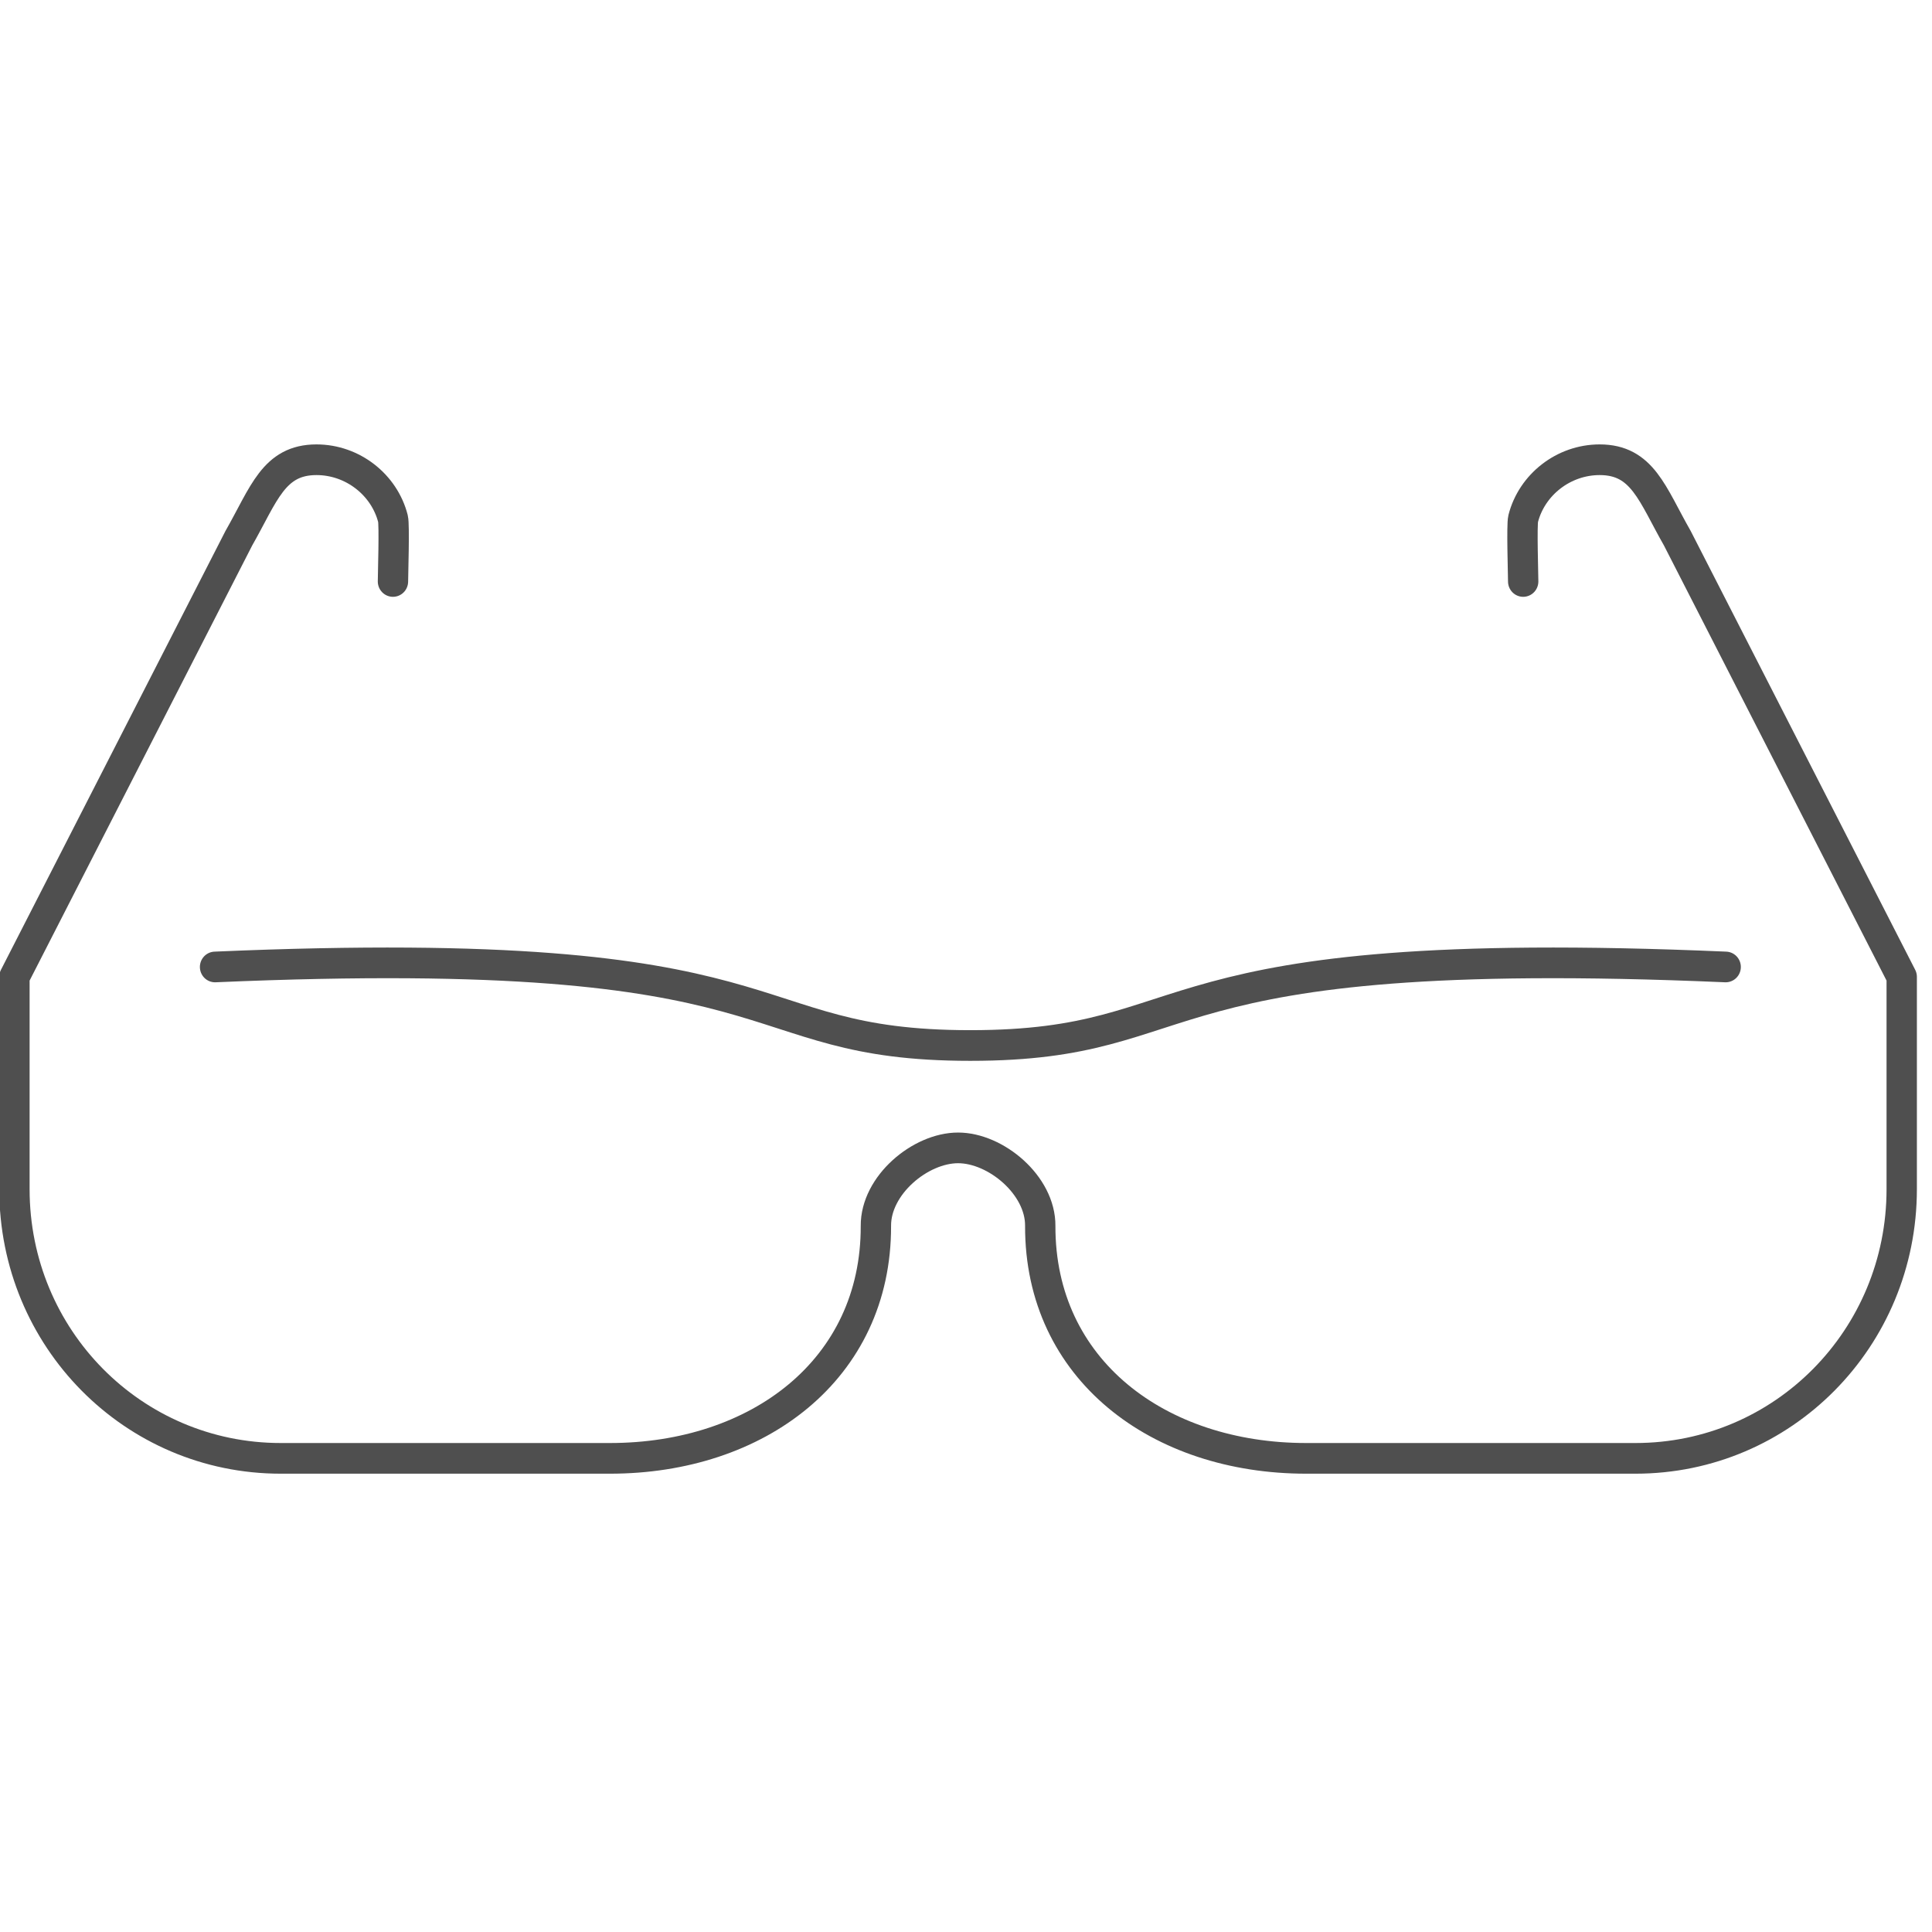
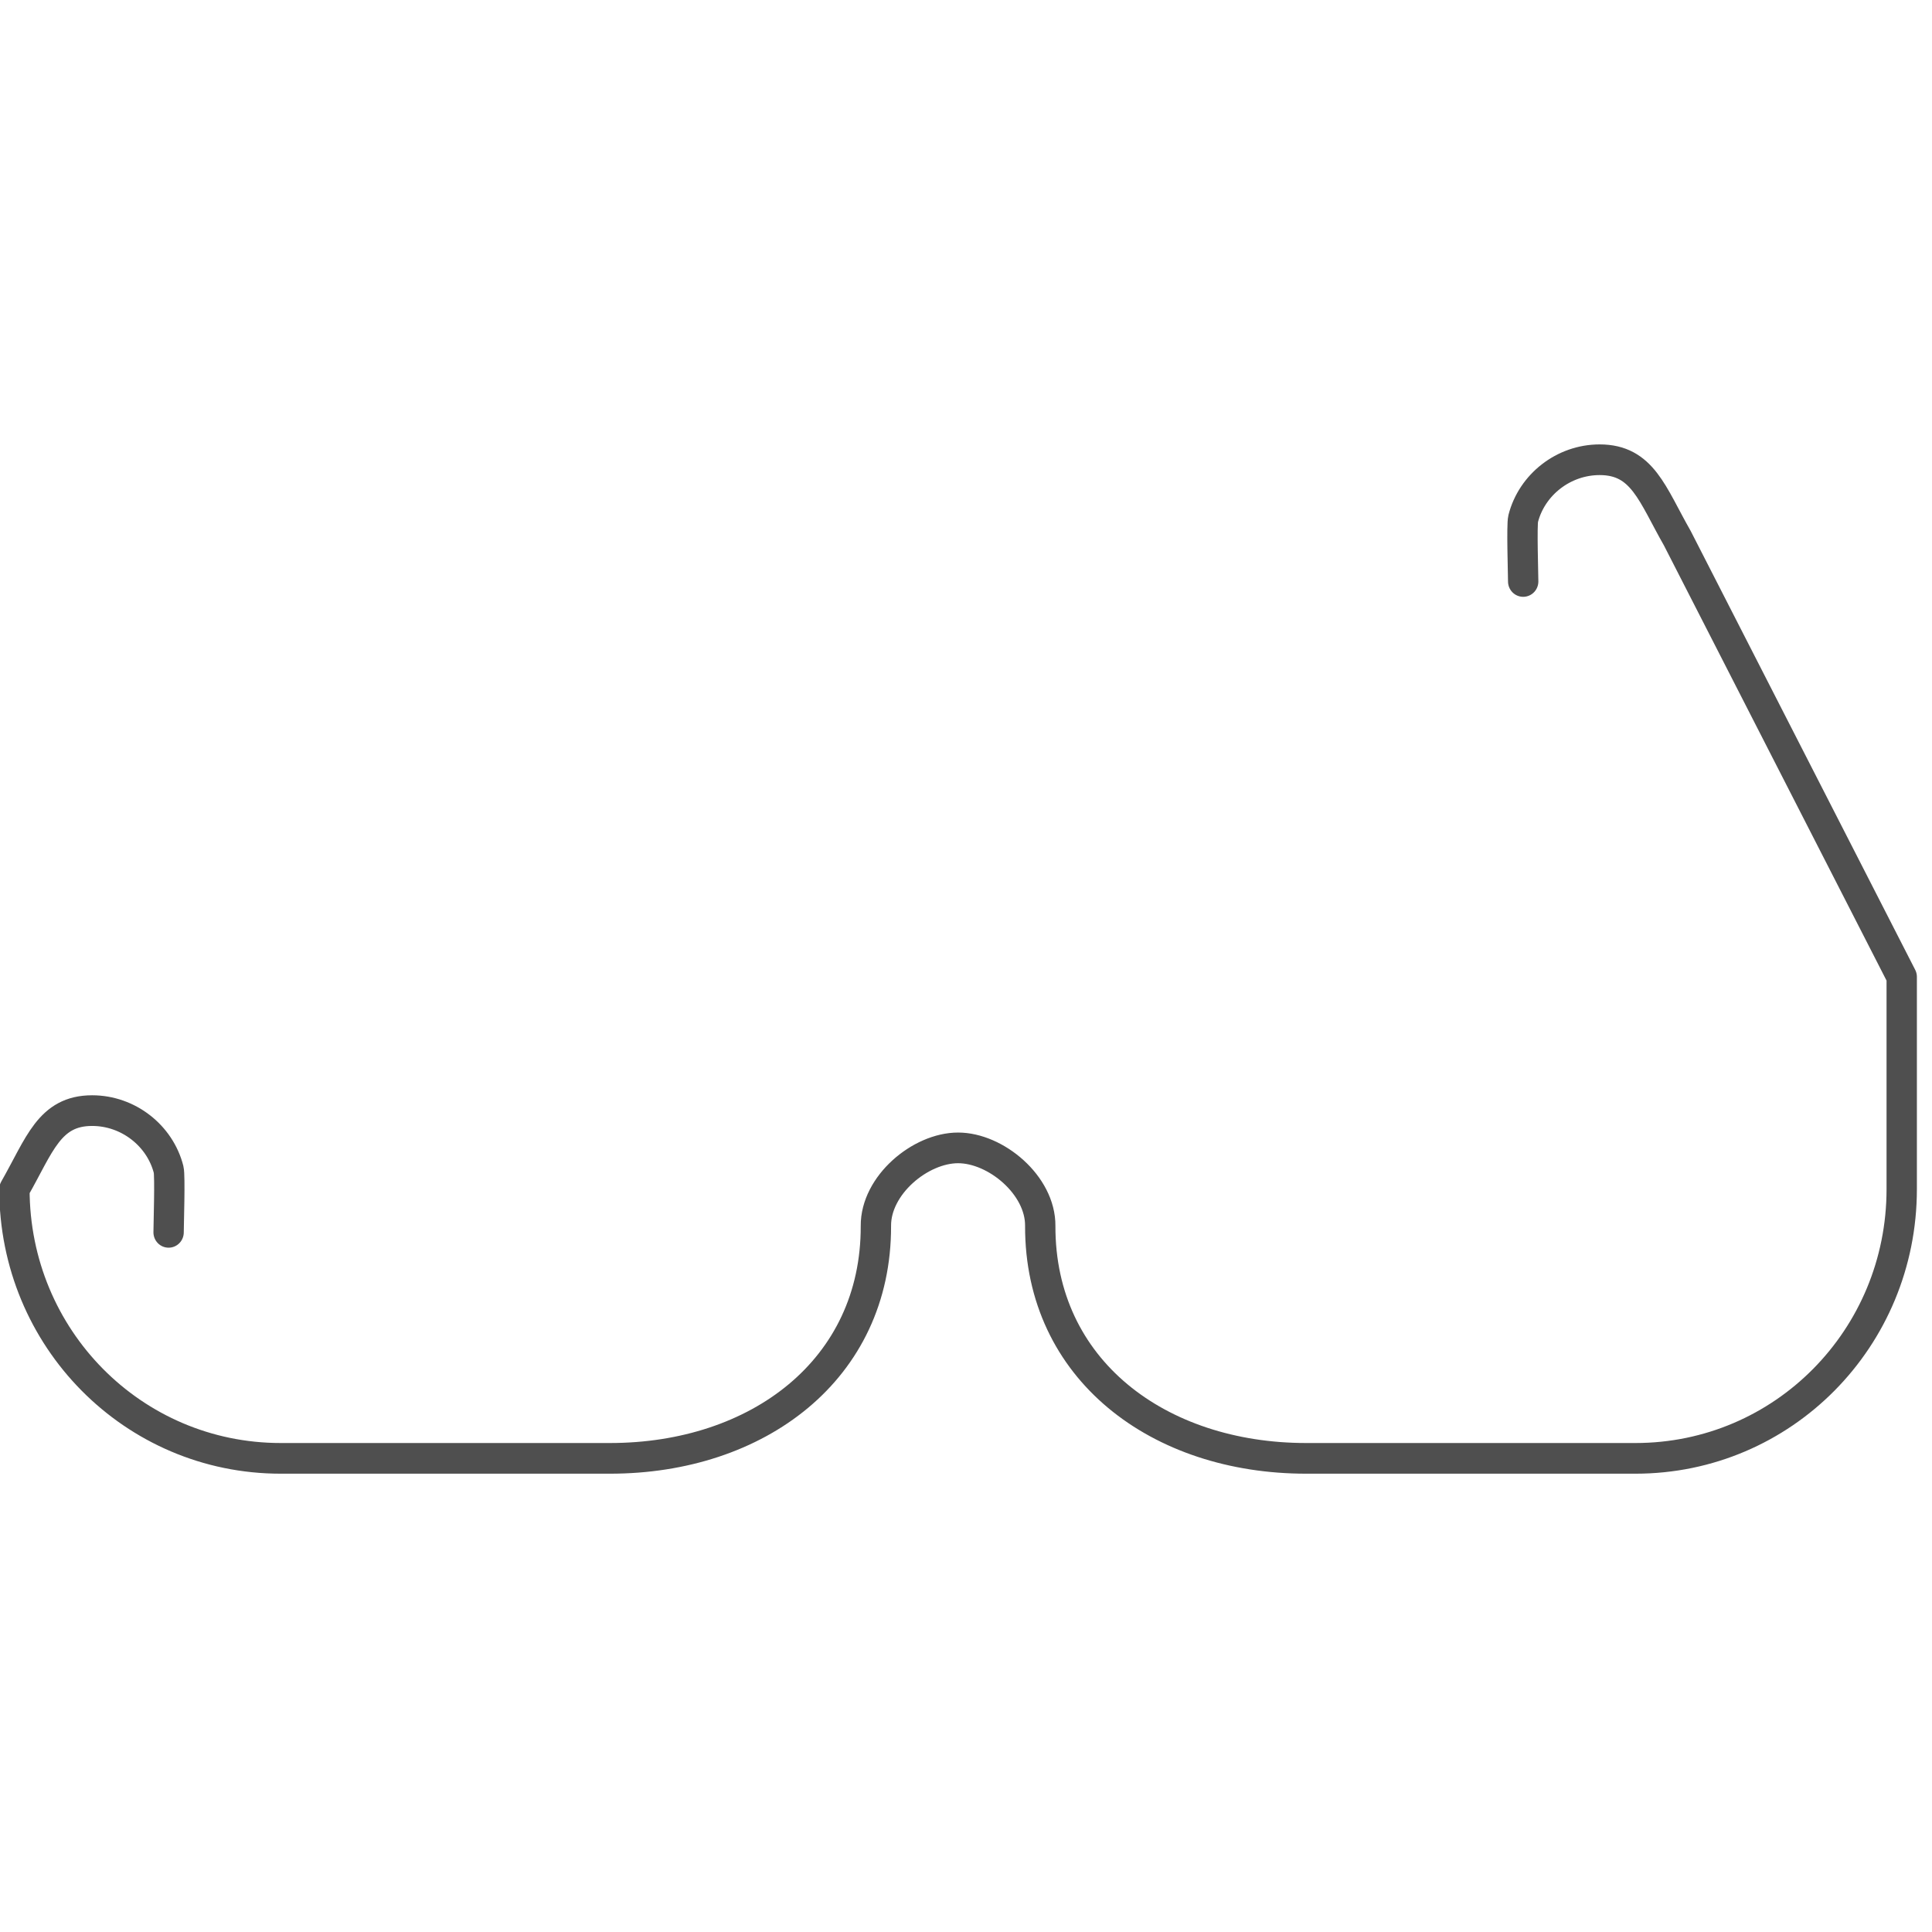
<svg xmlns="http://www.w3.org/2000/svg" xmlns:ns1="http://www.inkscape.org/namespaces/inkscape" xmlns:ns2="http://sodipodi.sourceforge.net/DTD/sodipodi-0.dtd" width="95" height="95" viewBox="0 0 95 95" id="svg2" version="1.1" ns1:version="0.91 r13725" ns2:docname="pionek2.svg" ns1:export-filename="C:\Users\satysfakcja\Desktop\layer1-4.png" ns1:export-xdpi="90" ns1:export-ydpi="90">
  <defs id="defs4">
    <clipPath clipPathUnits="userSpaceOnUse" id="clipPath4247-4-4">
      <rect style="fill:#000000;fill-opacity:1;stroke:none;stroke-width:4;stroke-linecap:round;stroke-linejoin:round;stroke-miterlimit:4;stroke-dasharray:none;stroke-dashoffset:0;stroke-opacity:1" id="rect4249-0-8" width="52.768" height="12.463" x="7.4708069e-008" y="964.239" ry="3.389" />
    </clipPath>
    <clipPath clipPathUnits="userSpaceOnUse" id="clipPath13636">
      <rect style="fill:#000000;fill-opacity:1;stroke:none;stroke-width:4;stroke-linecap:round;stroke-linejoin:round;stroke-miterlimit:4;stroke-dasharray:none;stroke-dashoffset:0;stroke-opacity:1" id="rect13638" width="52.768" height="12.463" x="7.4708069e-008" y="964.239" ry="3.389" />
    </clipPath>
  </defs>
  <ns2:namedview id="base" pagecolor="#ffffff" bordercolor="#666666" borderopacity="1.0" ns1:pageopacity="0.0" ns1:pageshadow="2" ns1:zoom="1.4142136" ns1:cx="-201.55119" ns1:cy="193.13193" ns1:document-units="px" ns1:current-layer="layer1" showgrid="false" units="px" fit-margin-top="0" fit-margin-left="0" fit-margin-right="0" fit-margin-bottom="0" ns1:window-width="1920" ns1:window-height="1017" ns1:window-x="1912" ns1:window-y="-8" ns1:window-maximized="1" showguides="true" ns1:guide-bbox="true" />
  <g ns1:label="Layer 1" ns1:groupmode="layer" id="layer1" transform="translate(-669.643,-776.291)">
    <g id="g4464" transform="matrix(1.239,0,0,1.242,1904.456,322.836)" />
    <g id="g4464-7" transform="matrix(1.239,0,0,1.242,1770.885,387.836)" />
    <g id="g4318" transform="translate(-0.491,0)" />
    <g id="g6080" />
    <g id="g6097" transform="matrix(1.91,0,0,1.931,-822.152,-839.166)">
-       <path style="fill:none;fill-opacity:0;stroke:#4f4f4f;stroke-width:0.781;stroke-linecap:round;stroke-linejoin:round;stroke-miterlimit:4;stroke-dasharray:none;stroke-opacity:1" d="m 820.258,851.398 c 0,-0.173 -0.041,-1.44 0,-1.6 0.222,-0.863 1.037,-1.5 1.969,-1.5 1.105,0 1.352,0.878 2,2 l 5.776,11.168 0,5.406 c 0,3.798 -3.057,6.855 -6.855,6.855 l -8.477,0 c -3.798,0 -6.855,-2.257 -6.846,-5.918 0.01,-1.037 -1.143,-1.988 -2.115,-1.988 -0.973,-5e-5 -2.125,0.951 -2.116,1.988 0.009,3.661 -3.048,5.918 -6.846,5.918 l -8.477,0 c -3.798,0 -6.855,-3.057 -6.855,-6.855 l 0,-5.406 5.776,-11.168 c 0.648,-1.122 0.895,-2 2,-2 0.932,0 1.747,0.637 1.969,1.5 0.041,0.16 0,1.427 0,1.6" id="path6093" ns1:connector-curvature="0" ns2:nodetypes="cssccscccacsssccssc" />
-       <path ns2:nodetypes="ccc" ns1:connector-curvature="0" id="path6095" d="m 825.471,861.214 c -15.311,-0.656 -13.257,2 -19.445,2 -6.189,0 -4.134,-2.656 -19.445,-2" style="fill:none;fill-rule:evenodd;stroke:#4f4f4f;stroke-width:0.781;stroke-linecap:round;stroke-linejoin:round;stroke-miterlimit:4;stroke-dasharray:none;stroke-opacity:1" />
+       <path style="fill:none;fill-opacity:0;stroke:#4f4f4f;stroke-width:0.781;stroke-linecap:round;stroke-linejoin:round;stroke-miterlimit:4;stroke-dasharray:none;stroke-opacity:1" d="m 820.258,851.398 c 0,-0.173 -0.041,-1.44 0,-1.6 0.222,-0.863 1.037,-1.5 1.969,-1.5 1.105,0 1.352,0.878 2,2 l 5.776,11.168 0,5.406 c 0,3.798 -3.057,6.855 -6.855,6.855 l -8.477,0 c -3.798,0 -6.855,-2.257 -6.846,-5.918 0.01,-1.037 -1.143,-1.988 -2.115,-1.988 -0.973,-5e-5 -2.125,0.951 -2.116,1.988 0.009,3.661 -3.048,5.918 -6.846,5.918 l -8.477,0 c -3.798,0 -6.855,-3.057 -6.855,-6.855 c 0.648,-1.122 0.895,-2 2,-2 0.932,0 1.747,0.637 1.969,1.5 0.041,0.16 0,1.427 0,1.6" id="path6093" ns1:connector-curvature="0" ns2:nodetypes="cssccscccacsssccssc" />
    </g>
  </g>
</svg>